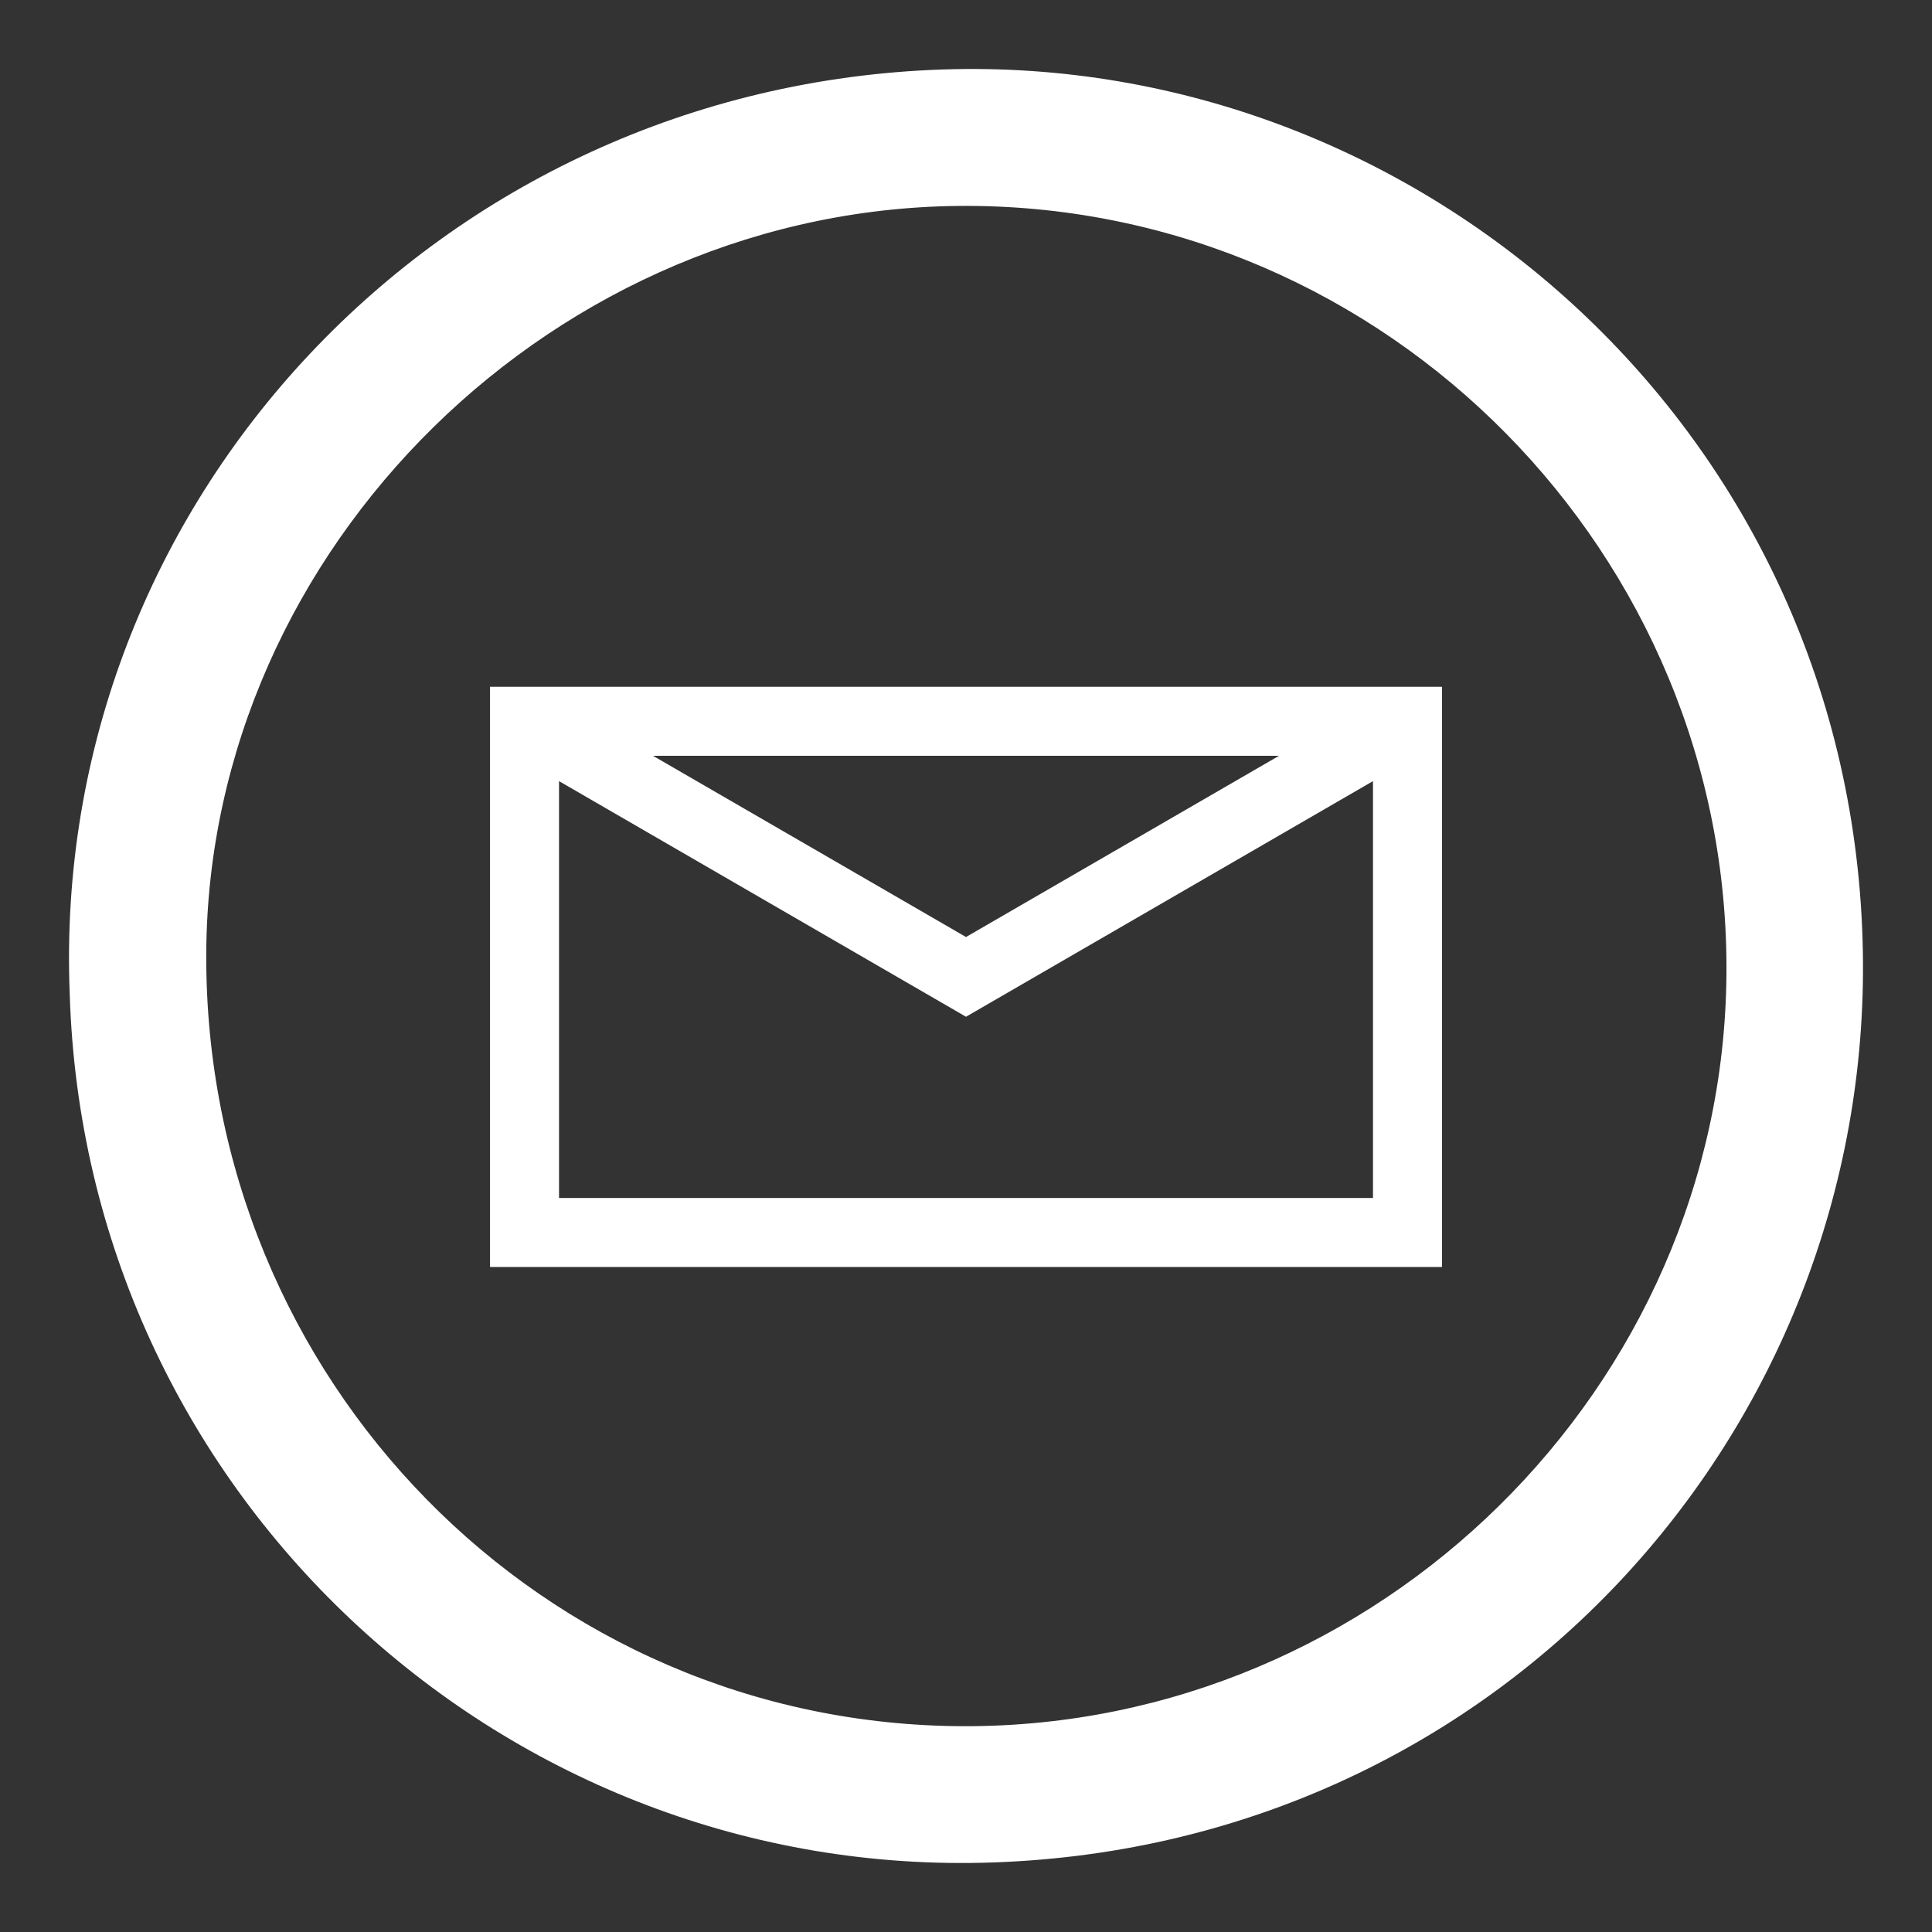
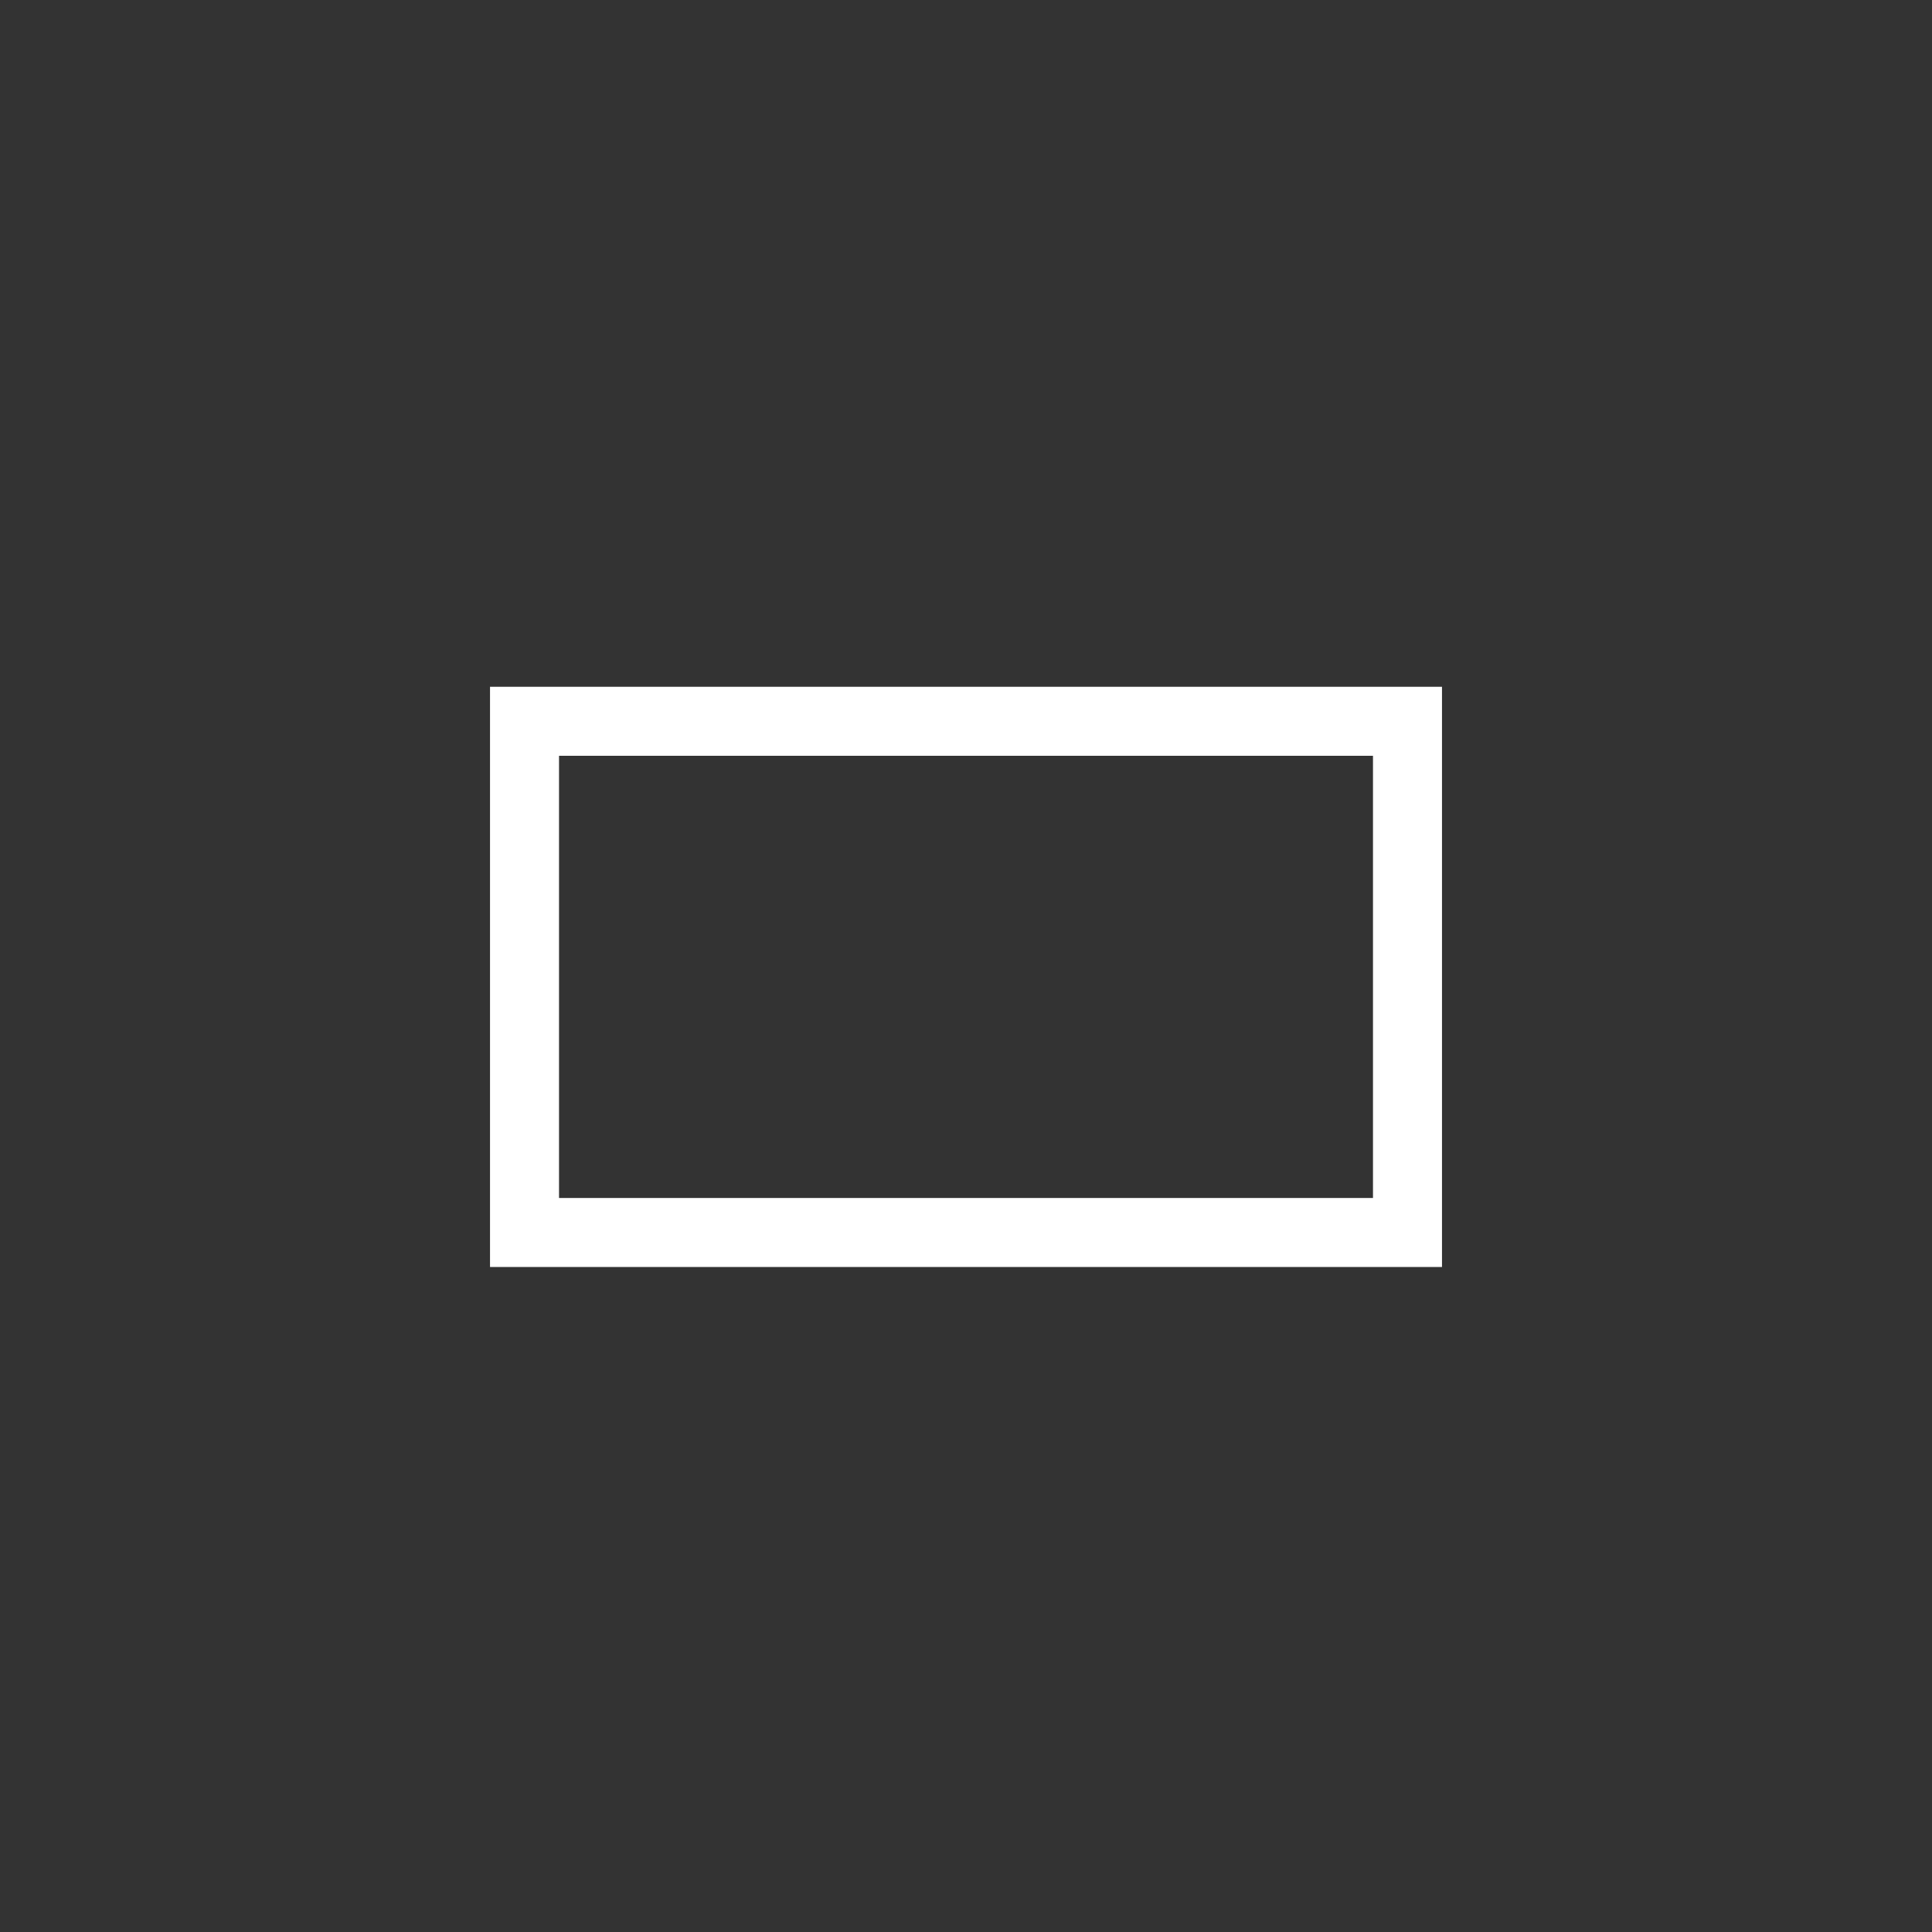
<svg xmlns="http://www.w3.org/2000/svg" version="1.1" id="Layer_1" x="0px" y="0px" width="140px" height="140px" viewBox="0 0 140 140" enable-background="new 0 0 140 140" xml:space="preserve">
  <rect x="0" y="0" width="140" height="140" fill="#333333" stroke="none" />
  <g>
    <g>
-       <path fill-rule="evenodd" clip-rule="evenodd" fill="#FFFFFF" d="M5.052,72.002C3.631,36.401,31.833,6.259,68.303,5.035     c34.793-1.166,65.98,26.377,66.686,63.857c0.654,34.77-26.52,65.266-63.885,66.092C36.102,135.759,6.143,108.035,5.052,72.002z      M69.873,125.087c30.014,0.055,54.971-24.544,55.232-54.453c0.268-30.433-24.572-55.618-54.954-55.714     c-29.774-0.094-55.078,24.741-55.205,54.185C14.814,99.994,39.372,125.029,69.873,125.087z" />
-     </g>
+       </g>
    <rect x="38.009" y="52.267" fill="none" stroke="#FFFFFF" stroke-width="5" stroke-miterlimit="10" width="63.983" height="37.044" />
-     <polyline fill="none" stroke="#FFFFFF" stroke-width="5" stroke-miterlimit="10" points="38.009,52.267 70,70.789 101.992,52.267      " />
  </g>
</svg>